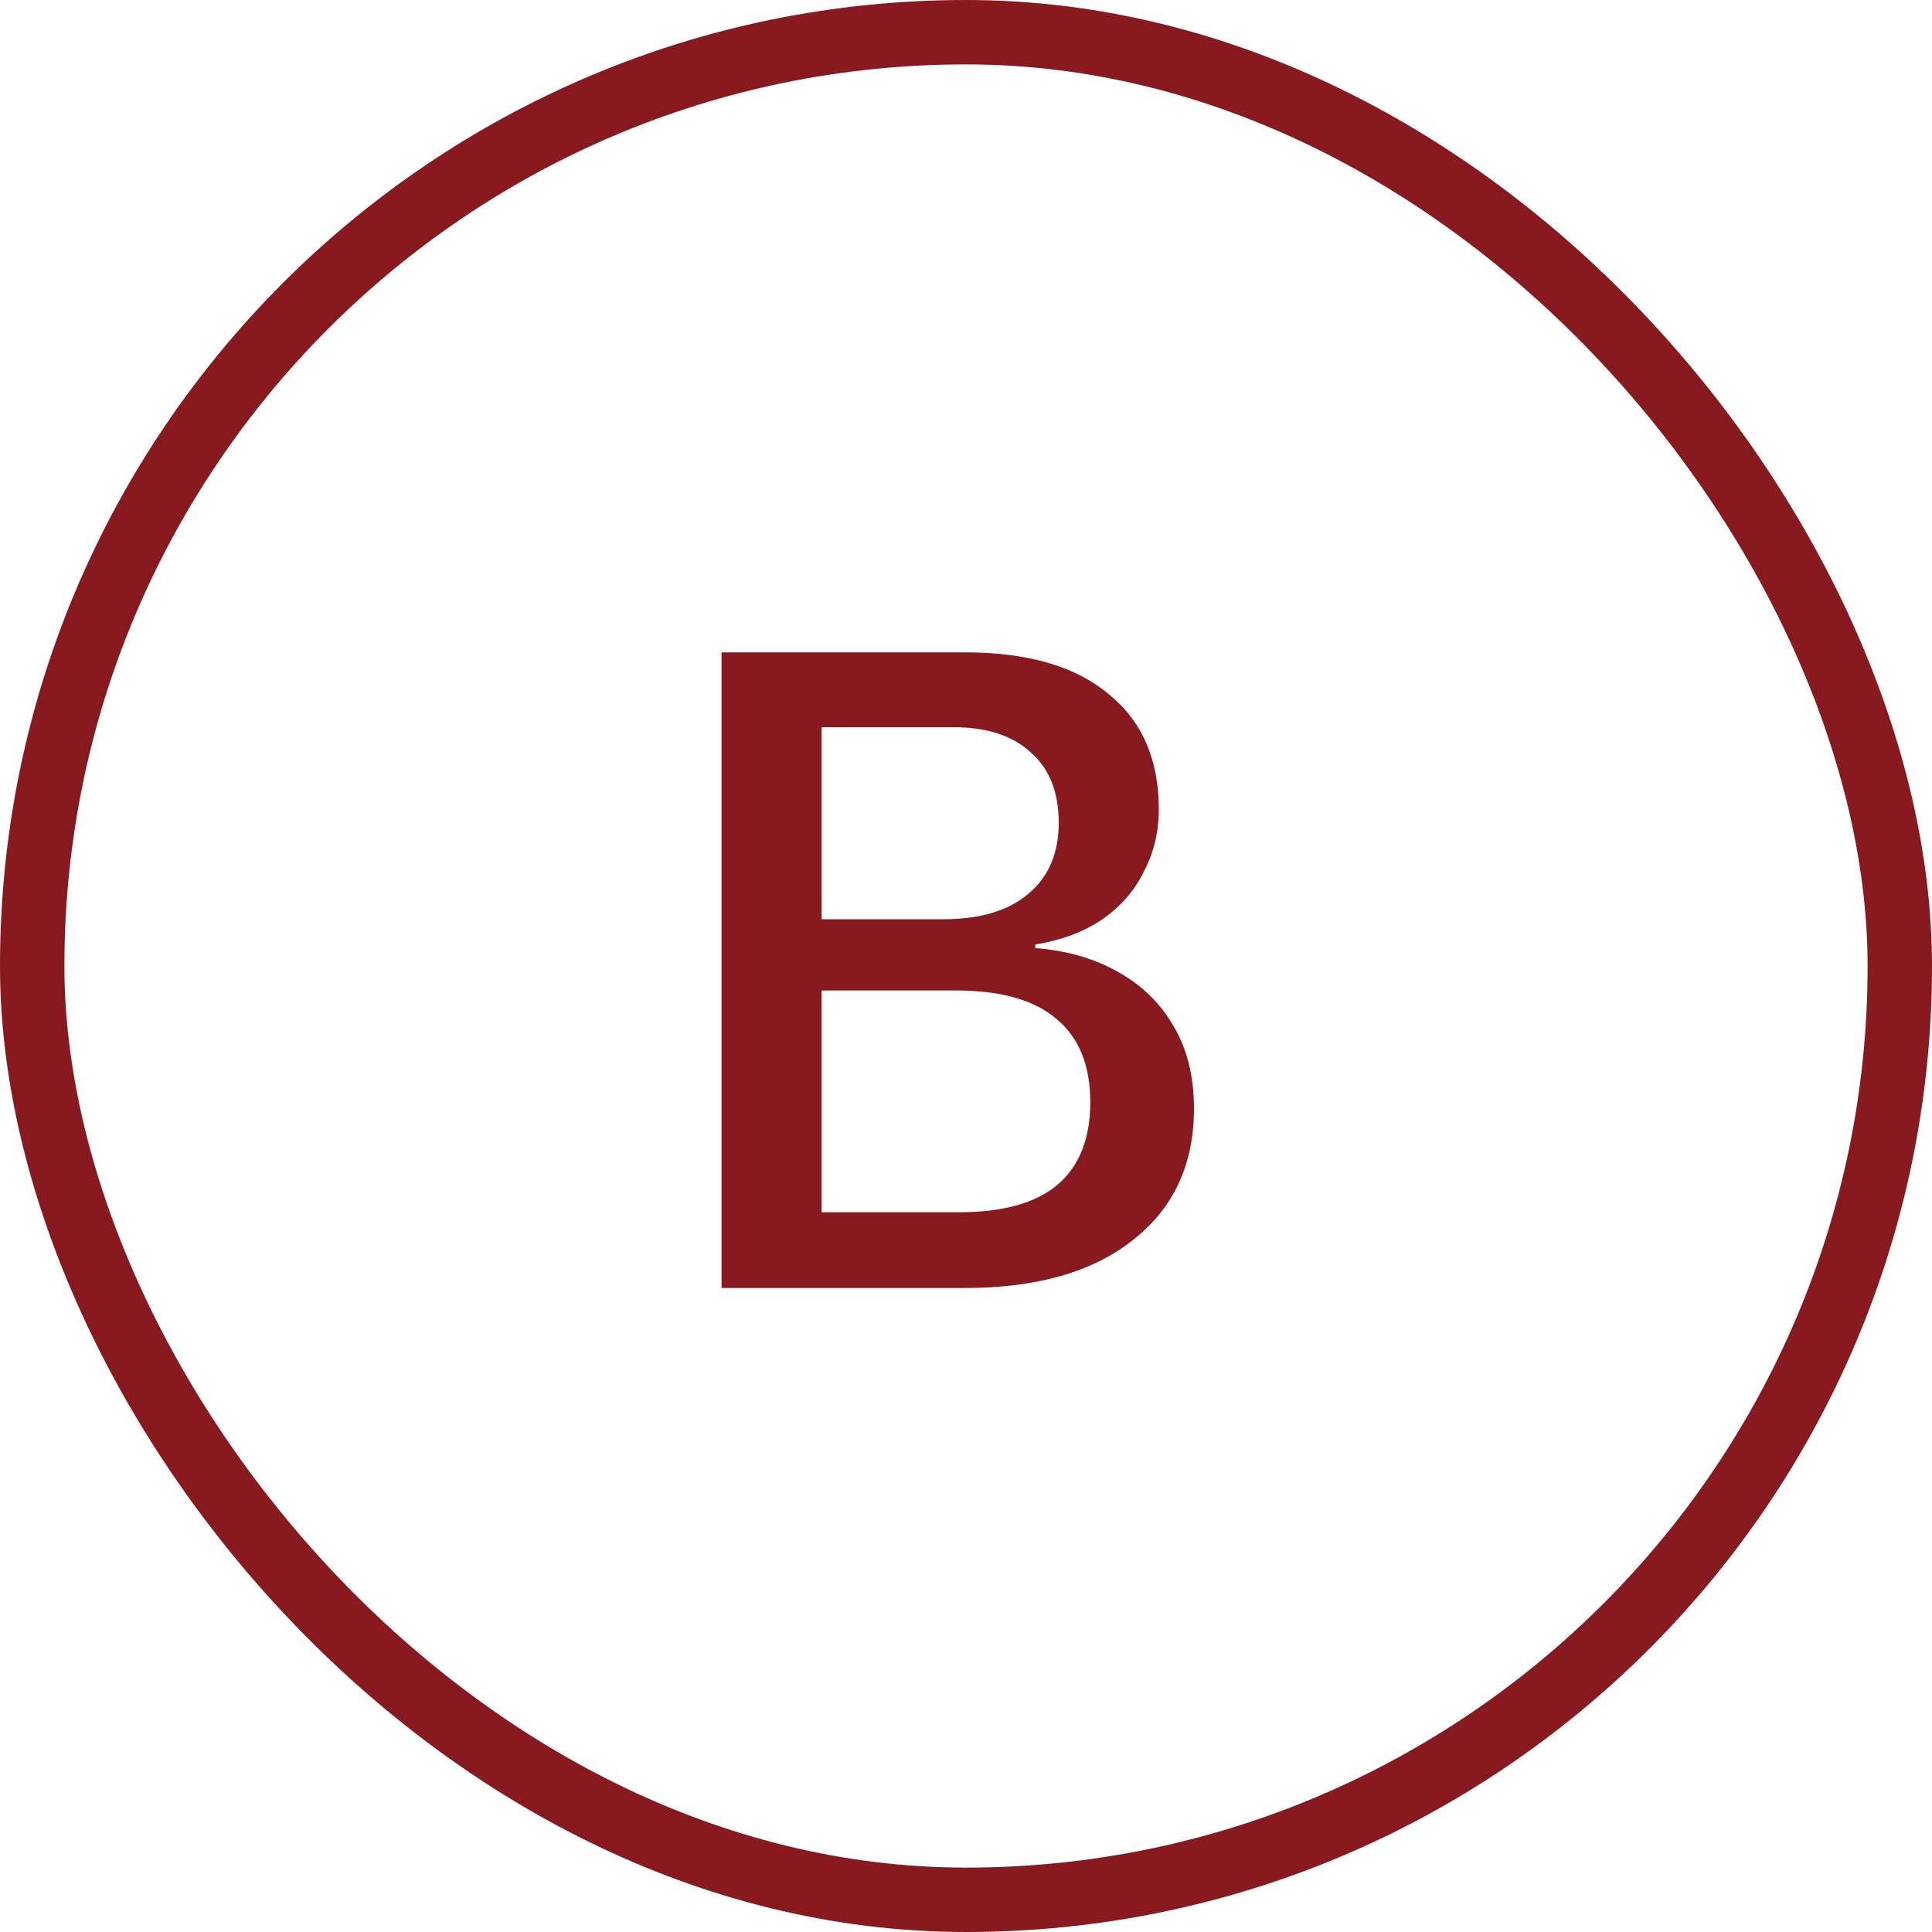
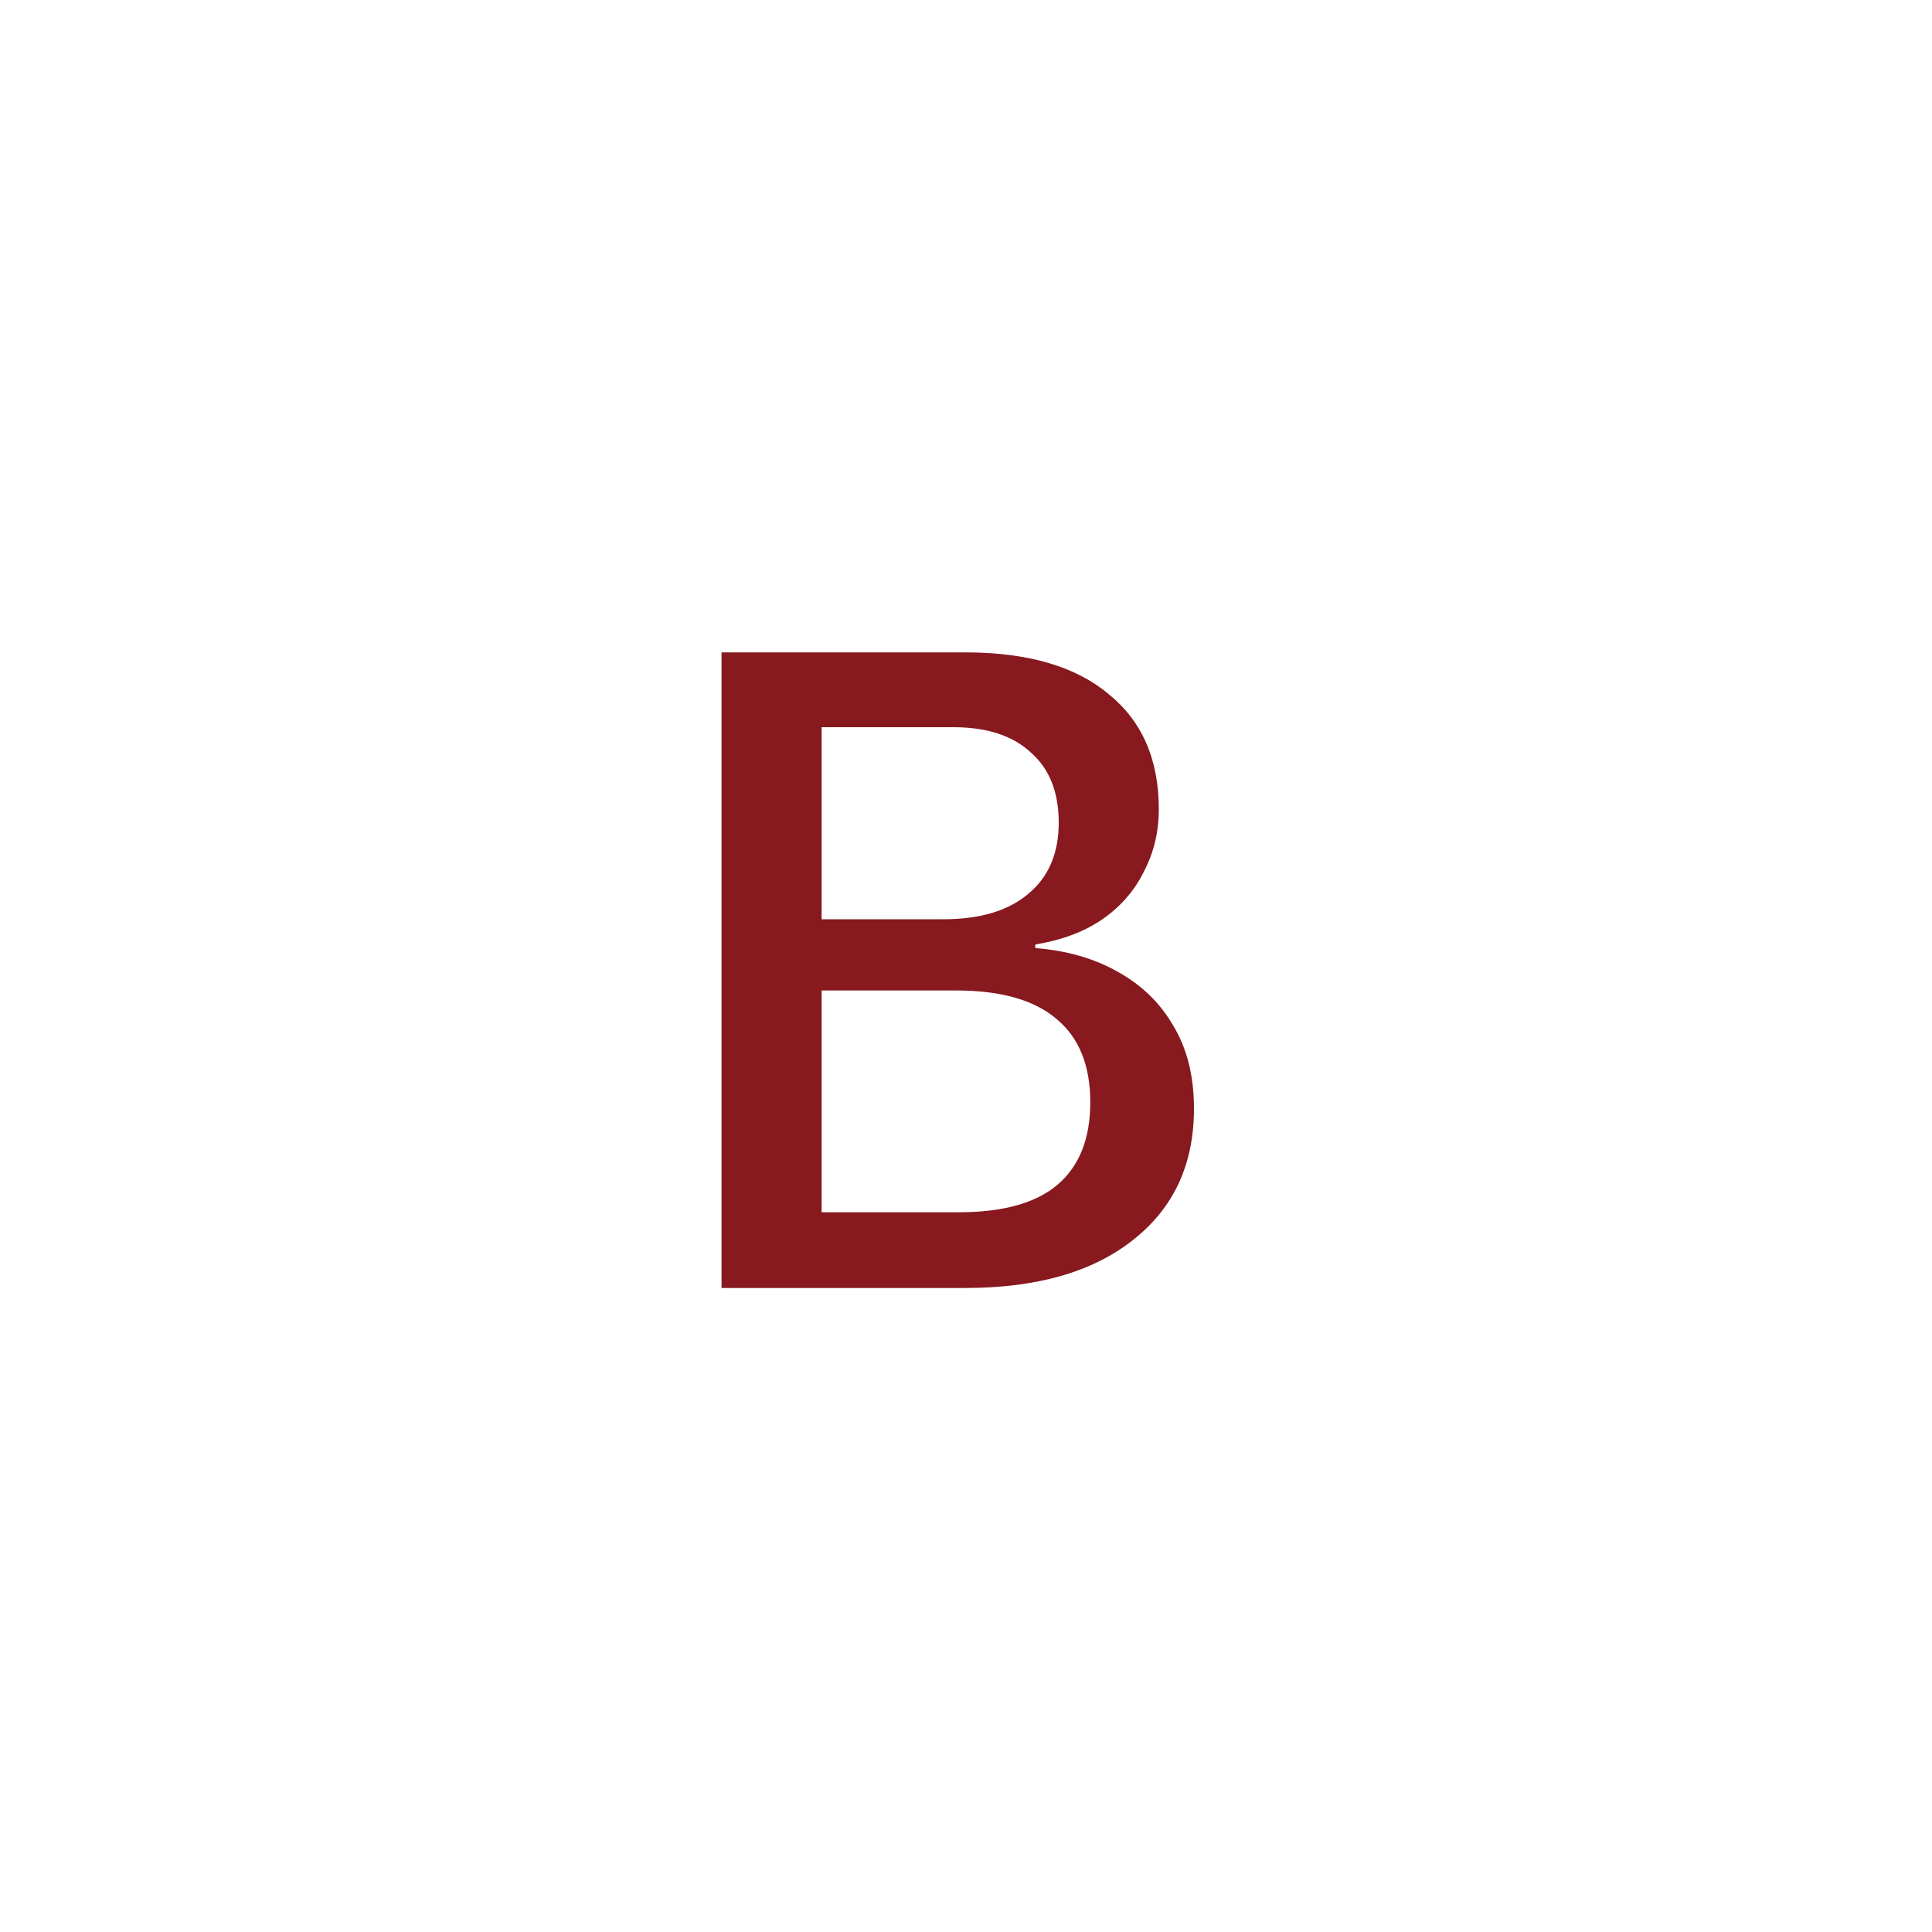
<svg xmlns="http://www.w3.org/2000/svg" width="30" height="30" viewBox="0 0 30 30" fill="none">
-   <rect x="0.5" y="0.5" width="29" height="29" rx="14.5" stroke="#87191F" />
  <path d="M11.204 20V10.13H14.984C15.955 10.13 16.697 10.345 17.21 10.774C17.733 11.194 17.994 11.791 17.994 12.566C17.994 12.921 17.915 13.247 17.756 13.546C17.607 13.845 17.387 14.092 17.098 14.288C16.818 14.475 16.477 14.601 16.076 14.666V14.722C16.561 14.759 16.986 14.881 17.35 15.086C17.723 15.291 18.013 15.571 18.218 15.926C18.433 16.281 18.54 16.71 18.54 17.214C18.54 18.082 18.223 18.763 17.588 19.258C16.963 19.753 16.095 20 14.984 20H11.204ZM12.758 19.538L12.058 18.824H14.886C15.567 18.824 16.076 18.684 16.412 18.404C16.757 18.115 16.93 17.685 16.93 17.116C16.93 16.547 16.757 16.117 16.412 15.828C16.067 15.529 15.544 15.38 14.844 15.38H12.52V14.274H14.648C15.217 14.274 15.656 14.143 15.964 13.882C16.281 13.621 16.44 13.252 16.44 12.776C16.44 12.3 16.295 11.936 16.006 11.684C15.726 11.423 15.325 11.292 14.802 11.292H12.058L12.758 10.592V19.538Z" fill="#87191F" />
</svg>